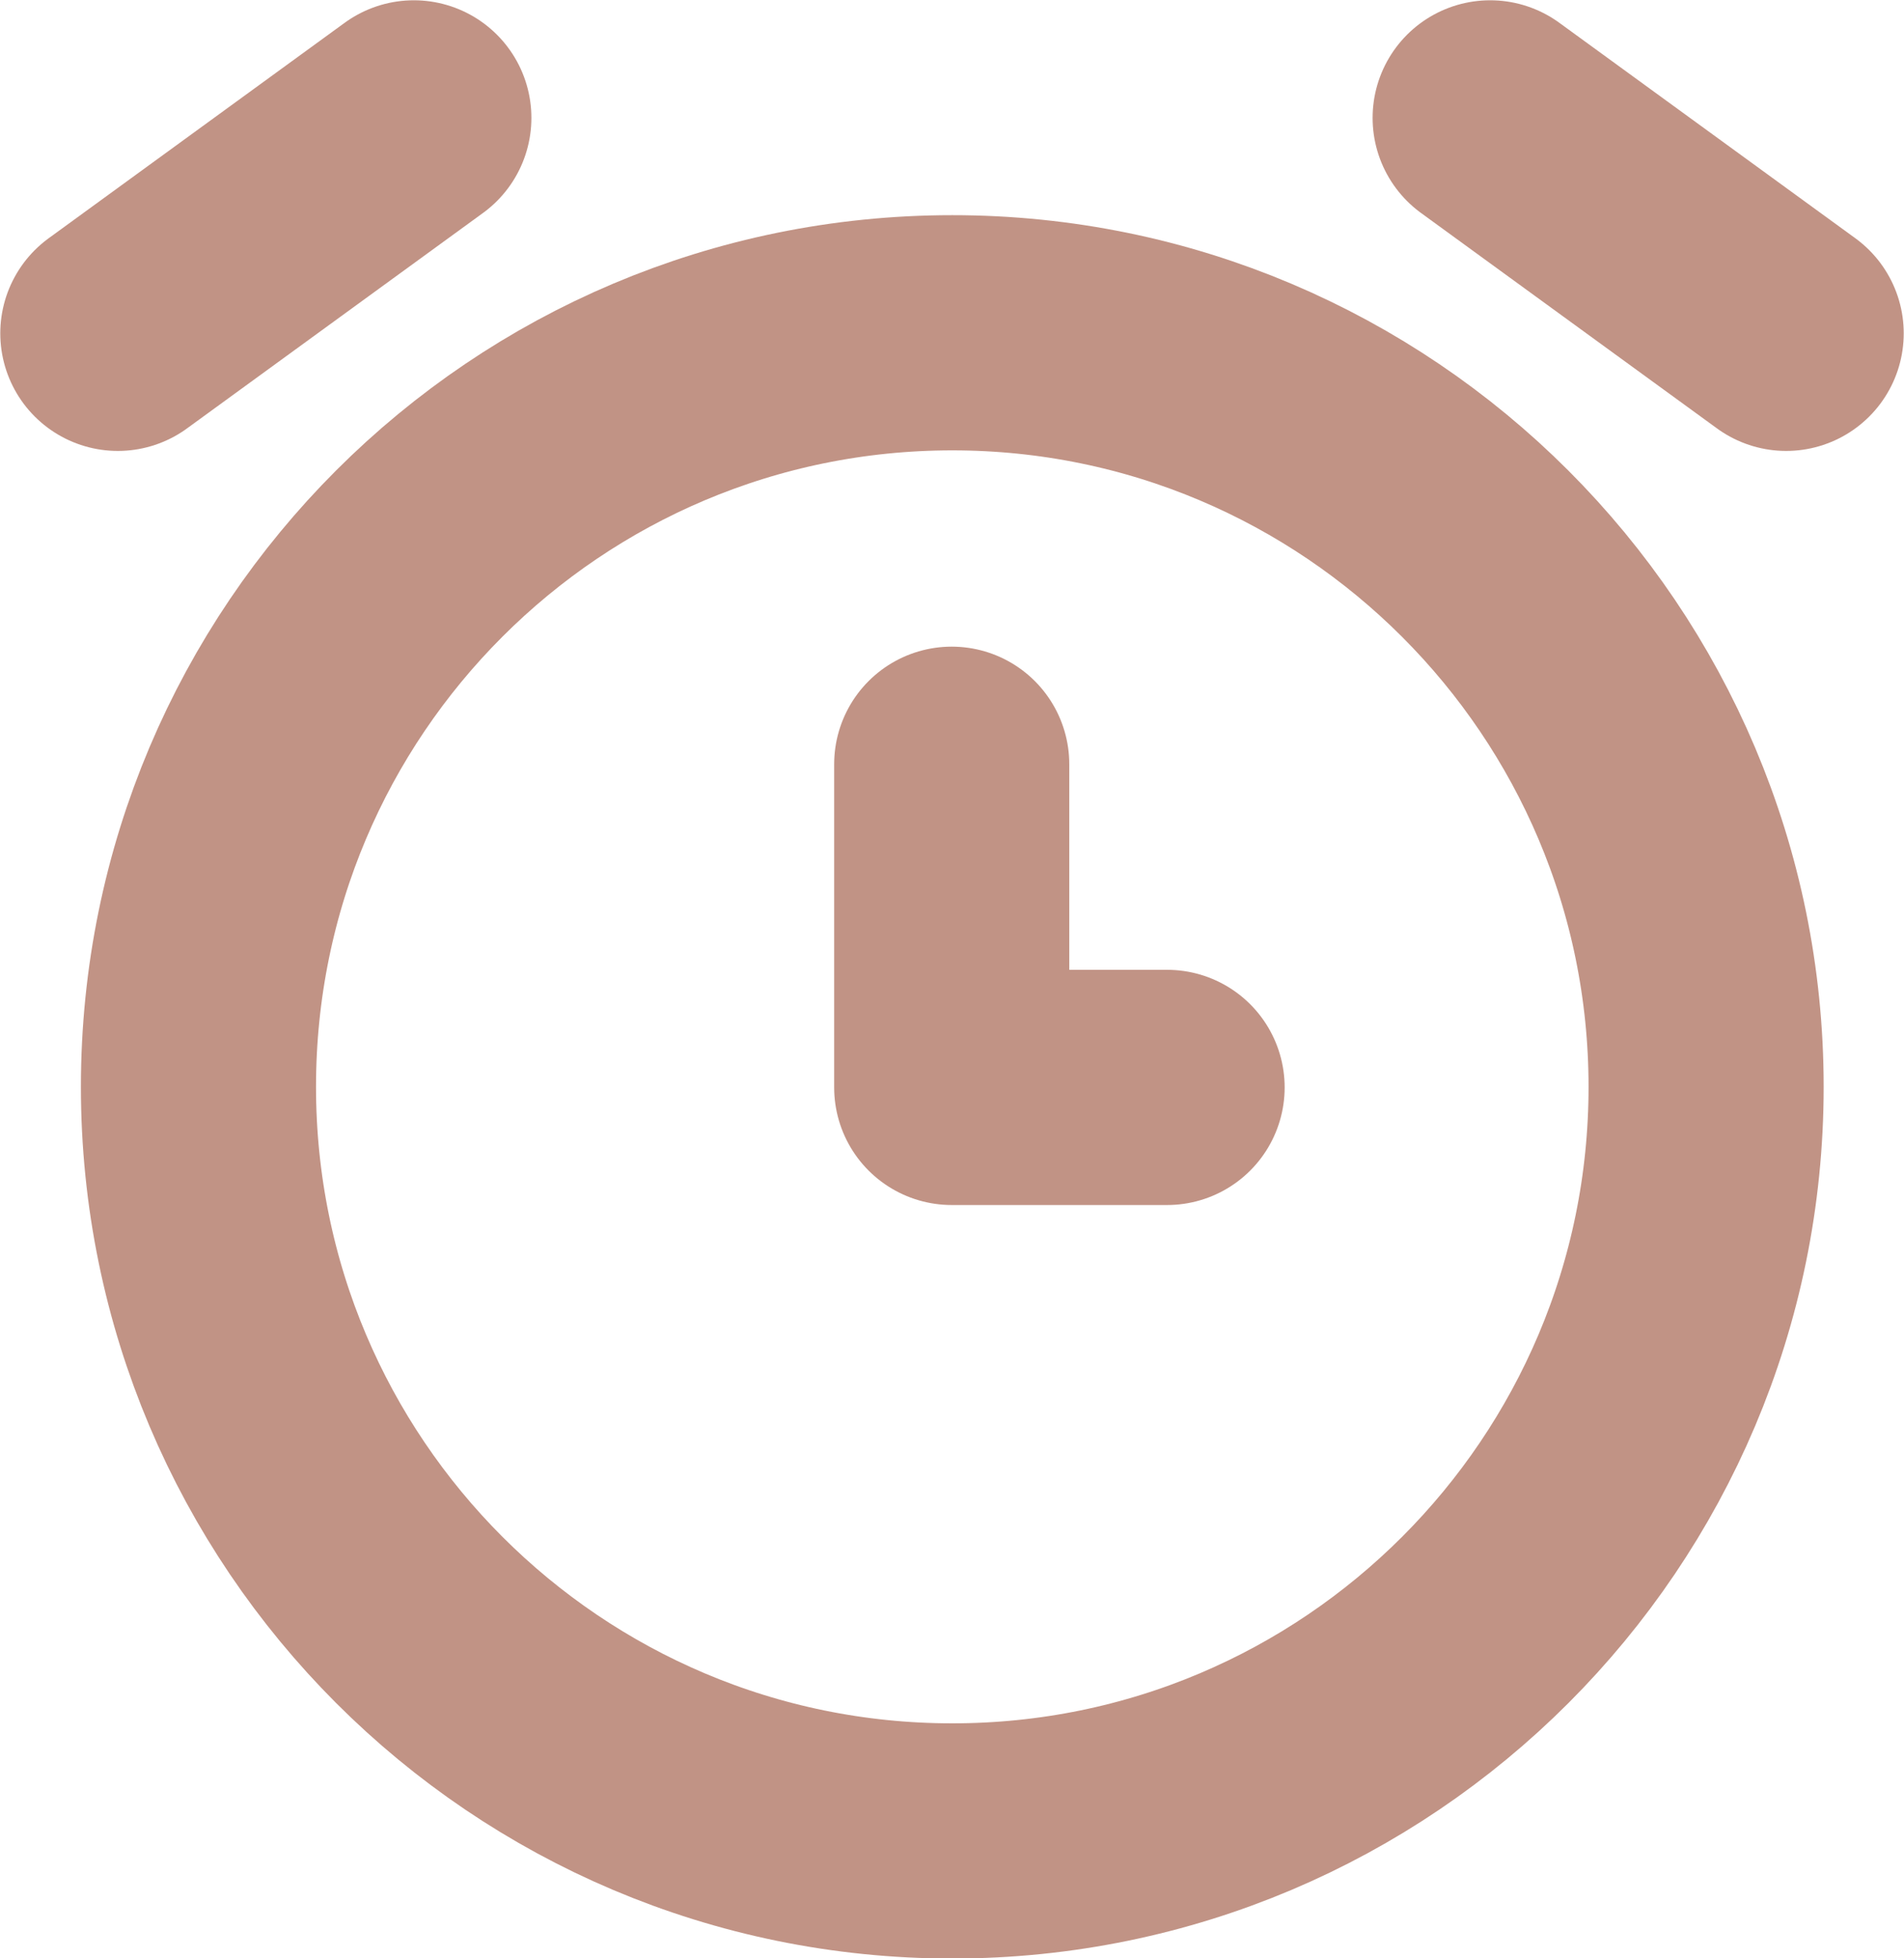
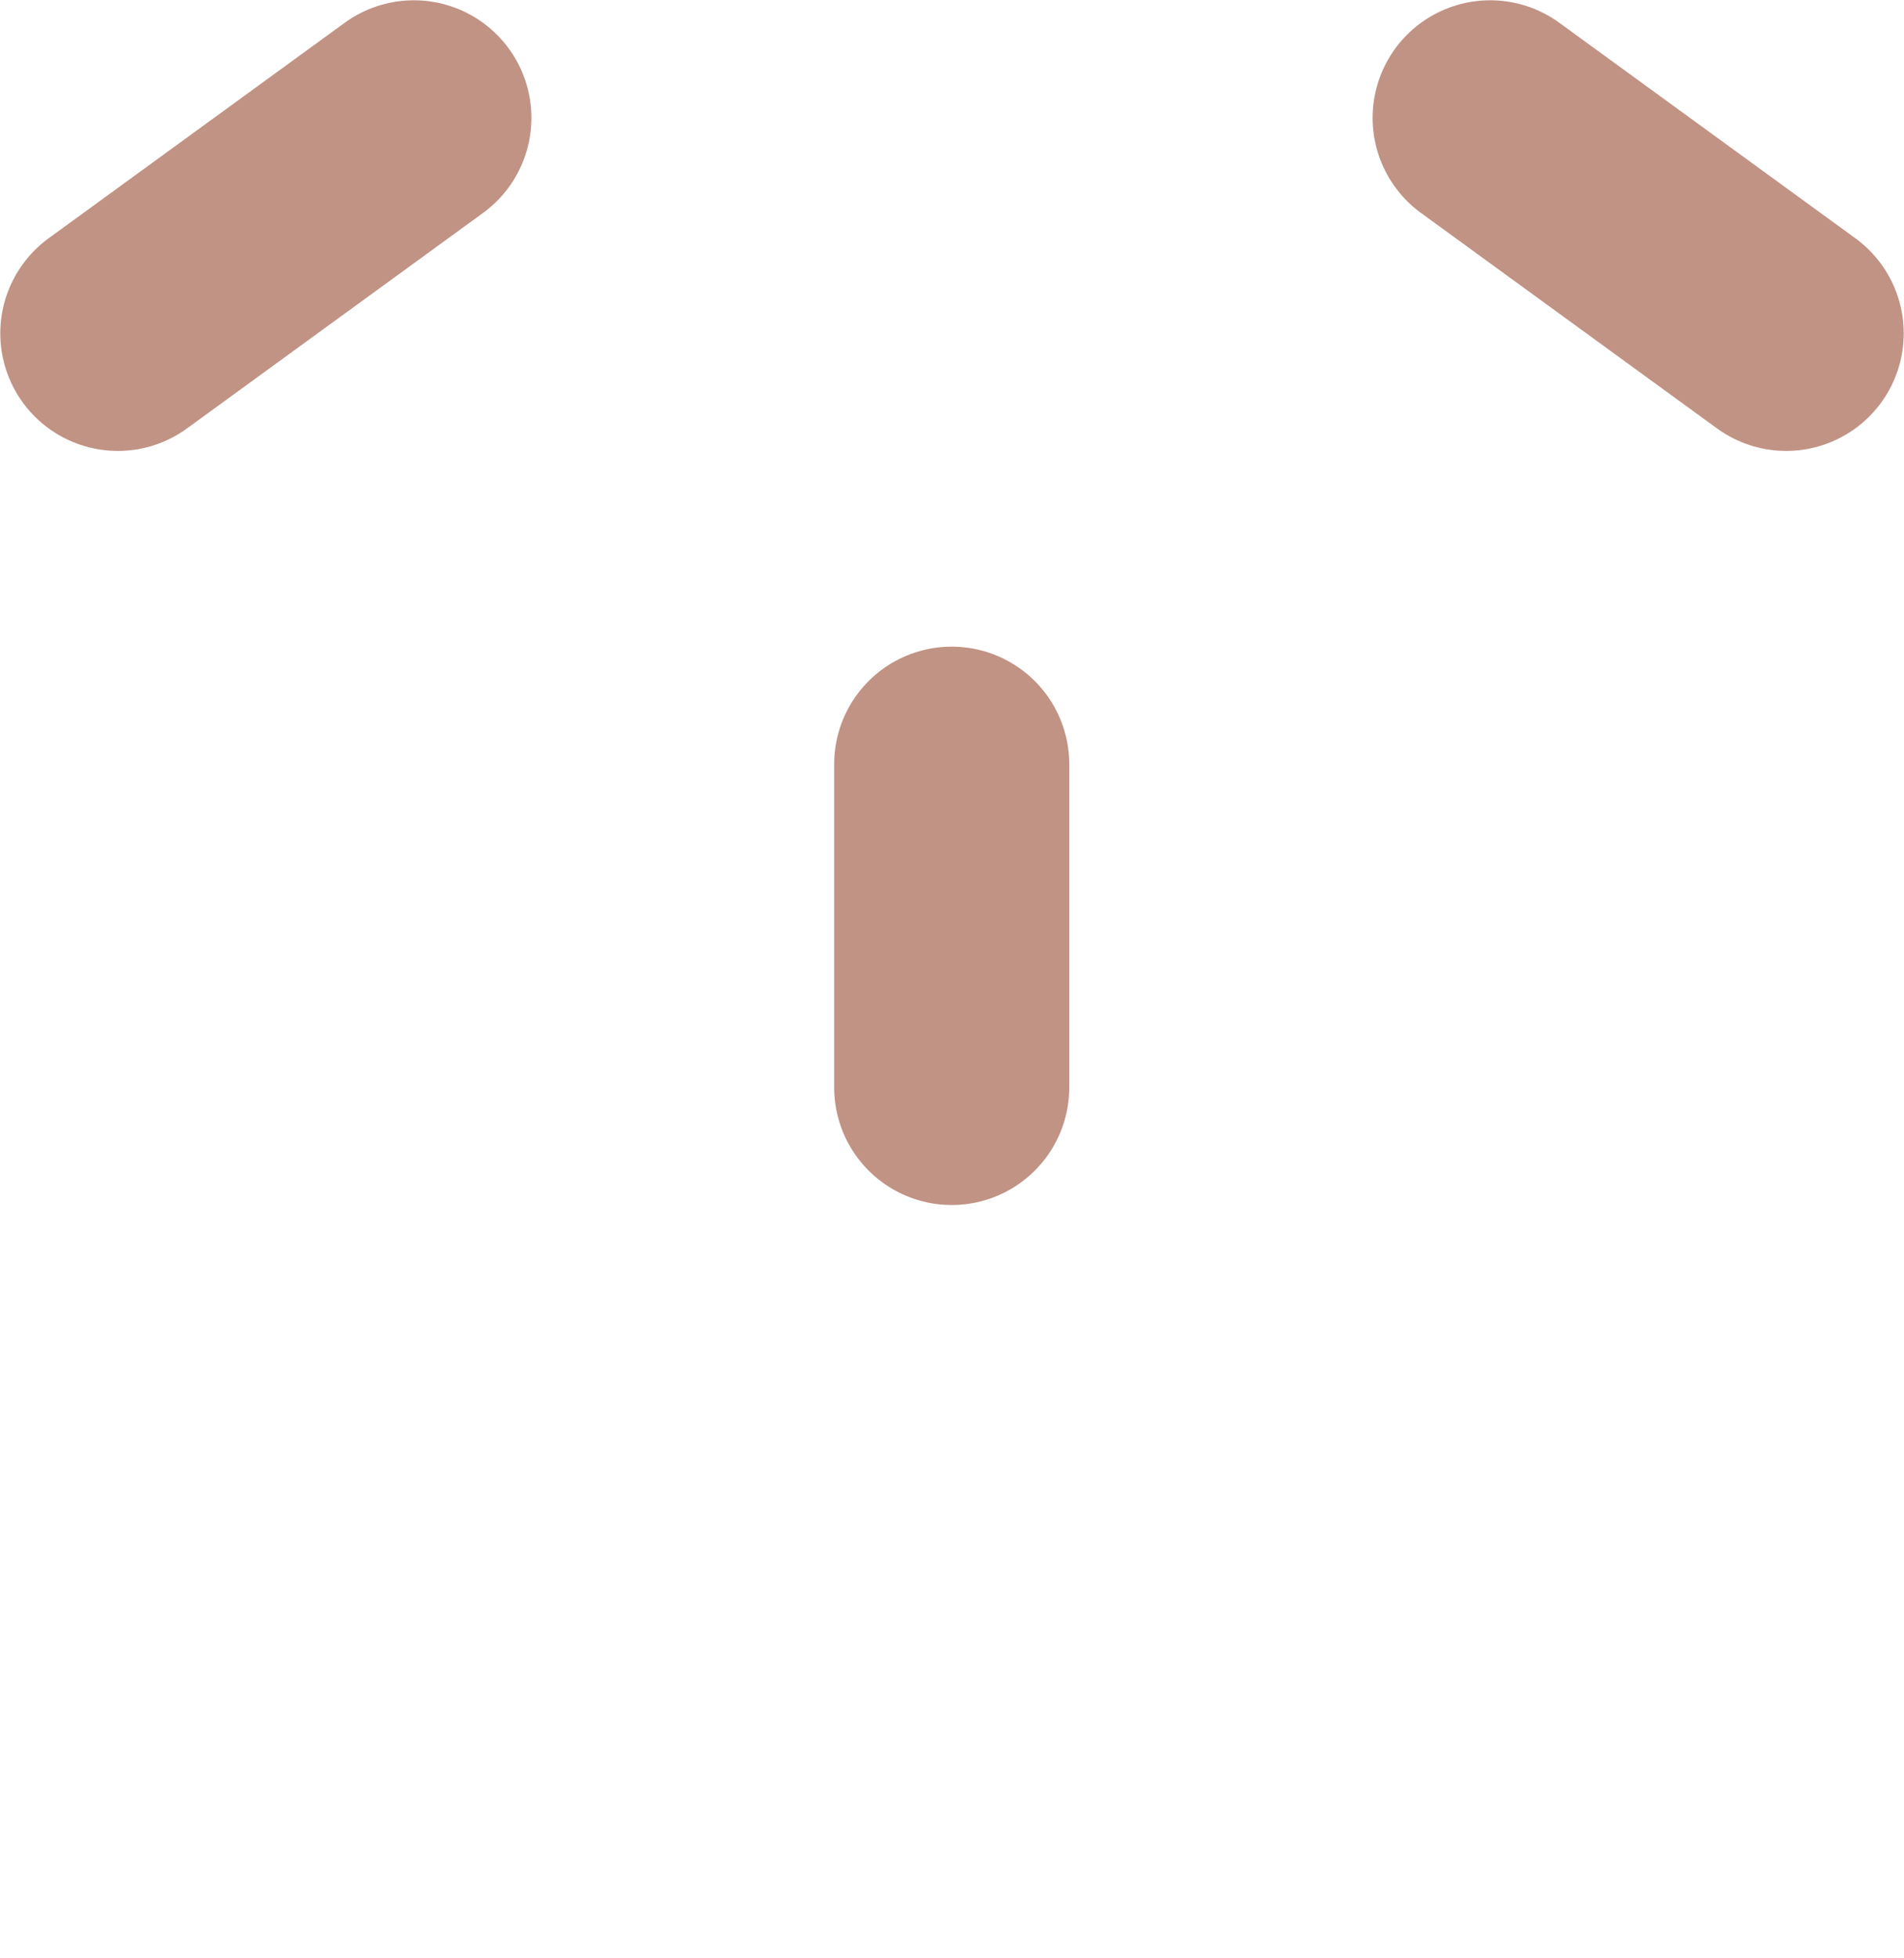
<svg xmlns="http://www.w3.org/2000/svg" id="Layer_2" data-name="Layer 2" viewBox="0 0 33.77 34.72">
  <defs>
    <style>
      .cls-1 {
        fill: none;
        stroke: #c19385;
        stroke-linecap: round;
        stroke-linejoin: round;
        stroke-width: 4.17px;
      }
    </style>
  </defs>
  <g id="Layer_1-2" data-name="Layer 1">
    <g id="Group_100" data-name="Group 100">
-       <path id="Path_1066" data-name="Path 1066" class="cls-1" d="M3.52,19.27c0,7.38,5.99,13.37,13.37,13.37,7.38,0,13.37-5.99,13.37-13.37,0-7.38-5.99-13.37-13.37-13.37-7.38,0-13.37,5.98-13.37,13.37h0" />
-       <path id="Path_1067" data-name="Path 1067" class="cls-1" d="M16.88,13.55v5.73h3.82" />
+       <path id="Path_1067" data-name="Path 1067" class="cls-1" d="M16.88,13.55v5.73" />
      <path id="Path_1068" data-name="Path 1068" class="cls-1" d="M7.34,2.09l-5.25,3.82" />
      <path id="Path_1069" data-name="Path 1069" class="cls-1" d="M26.43,2.09l5.25,3.82" />
    </g>
  </g>
</svg>